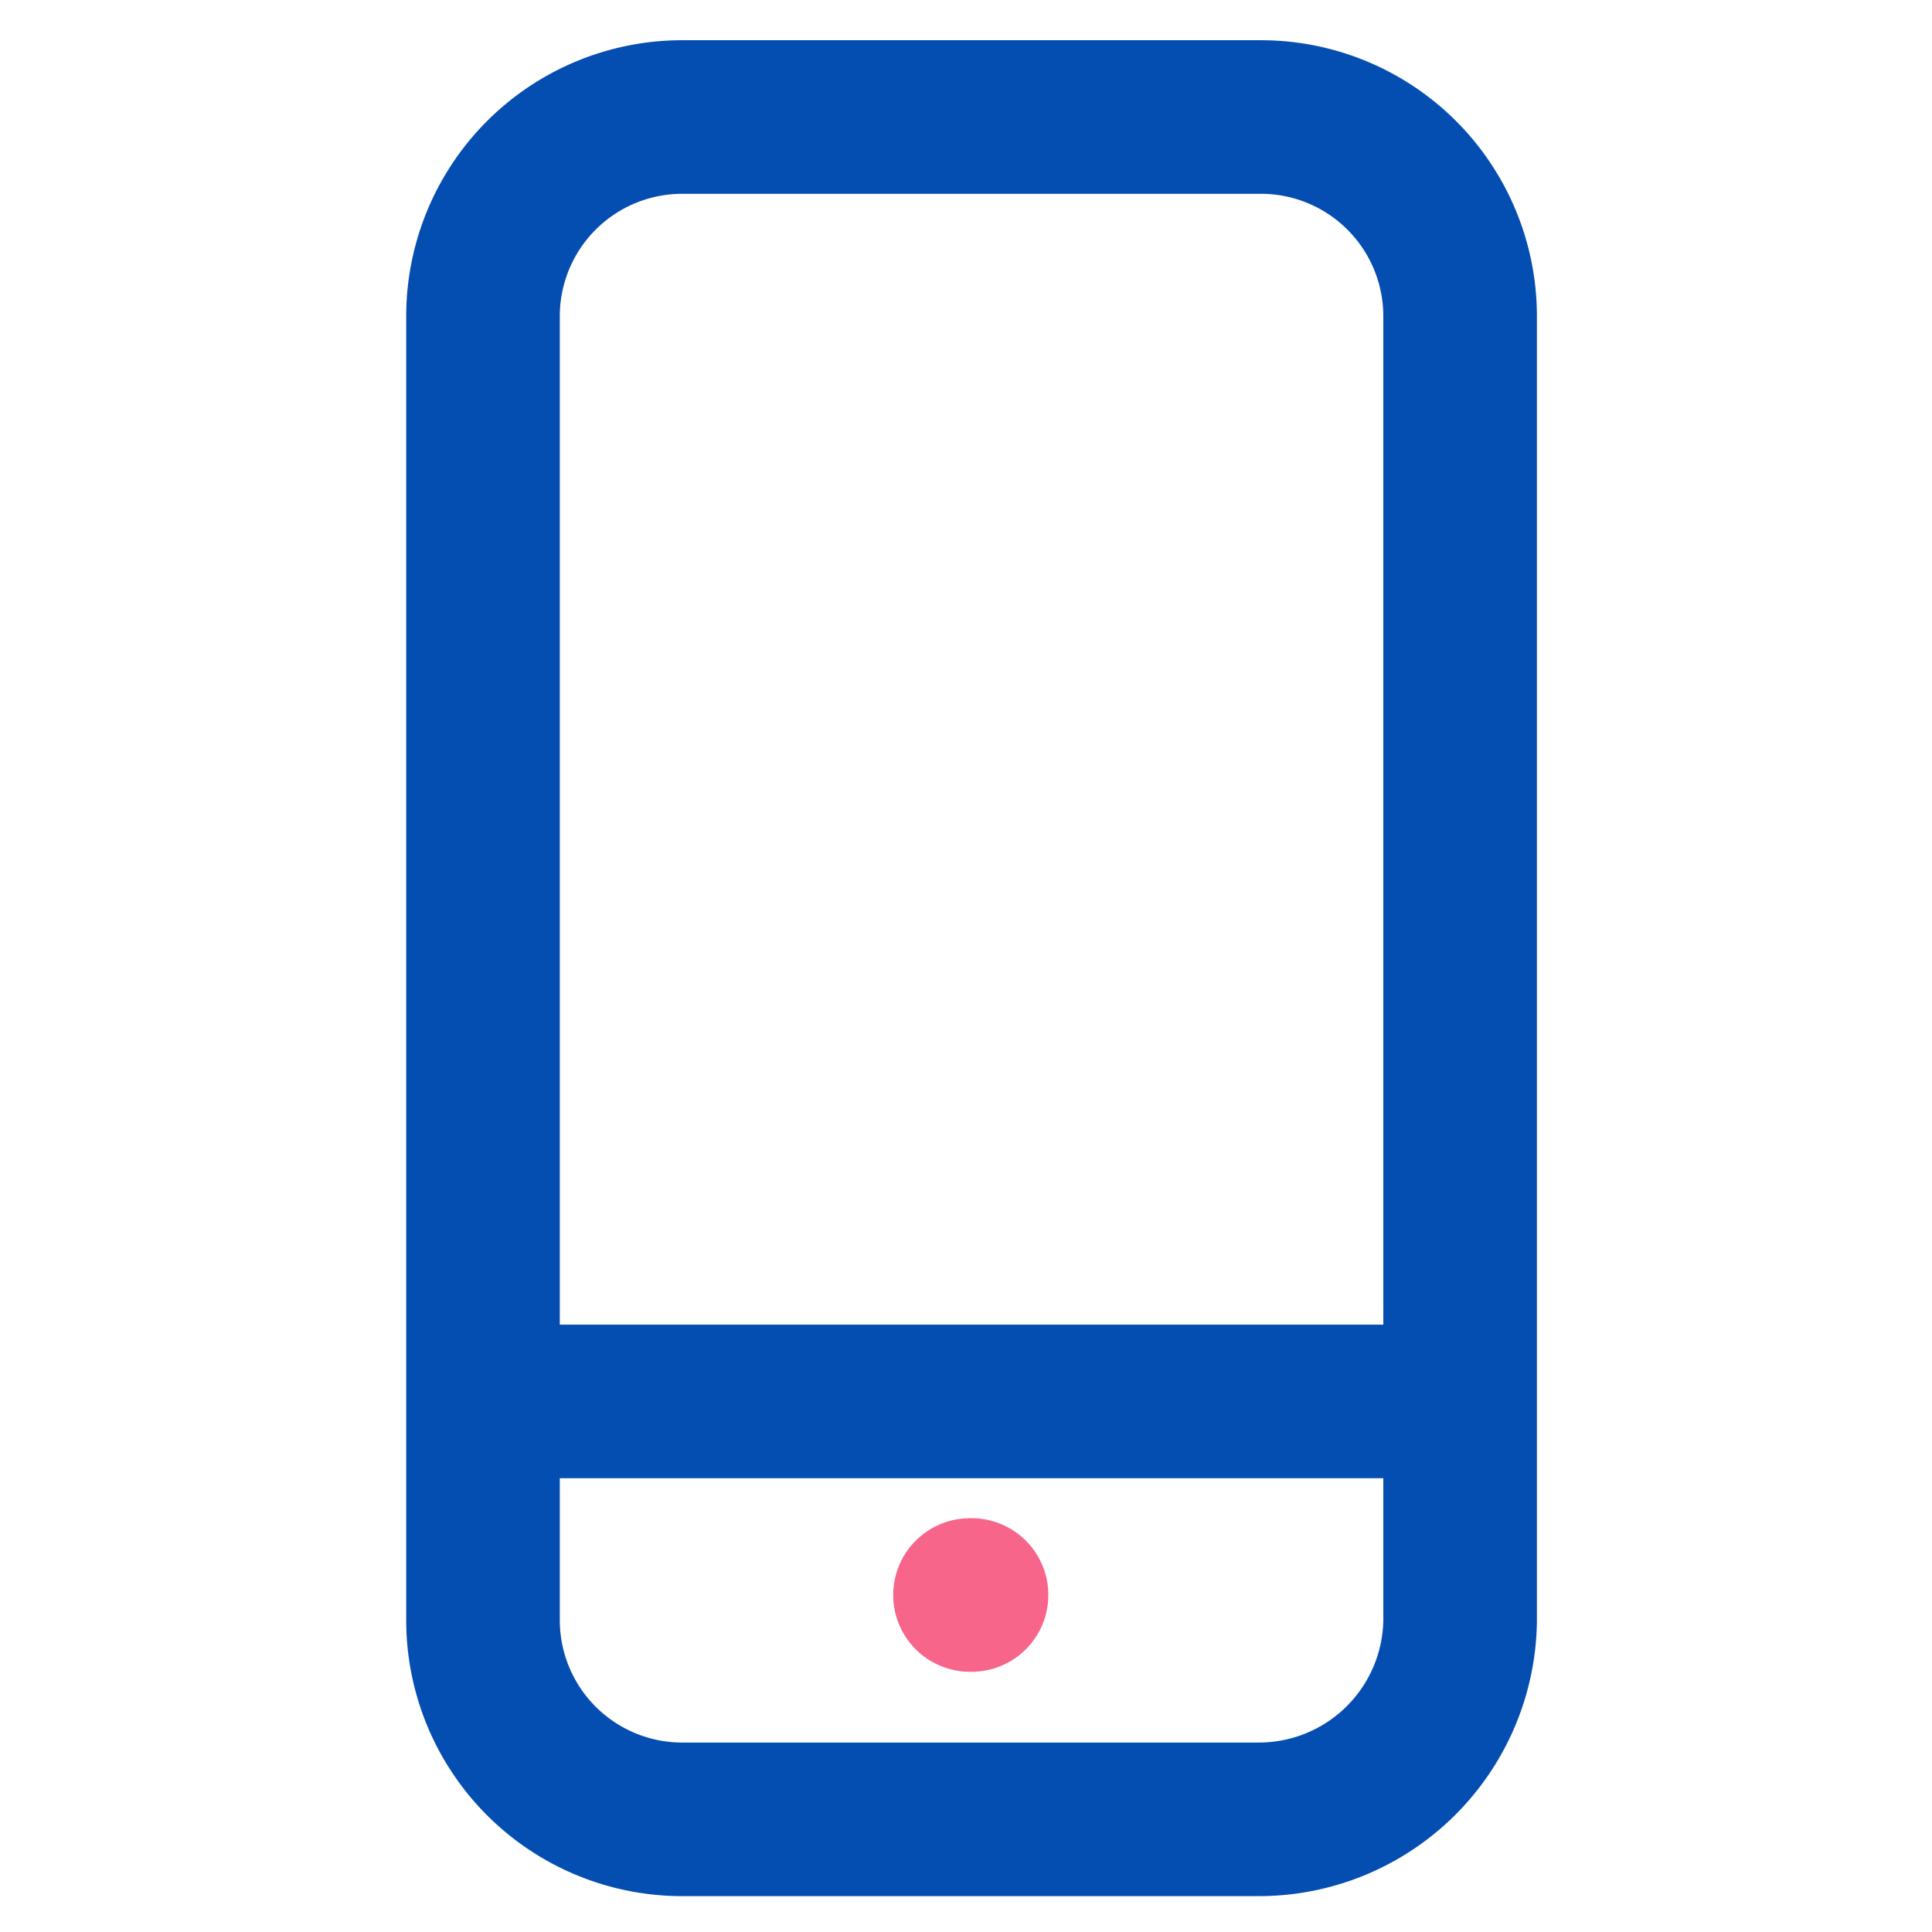
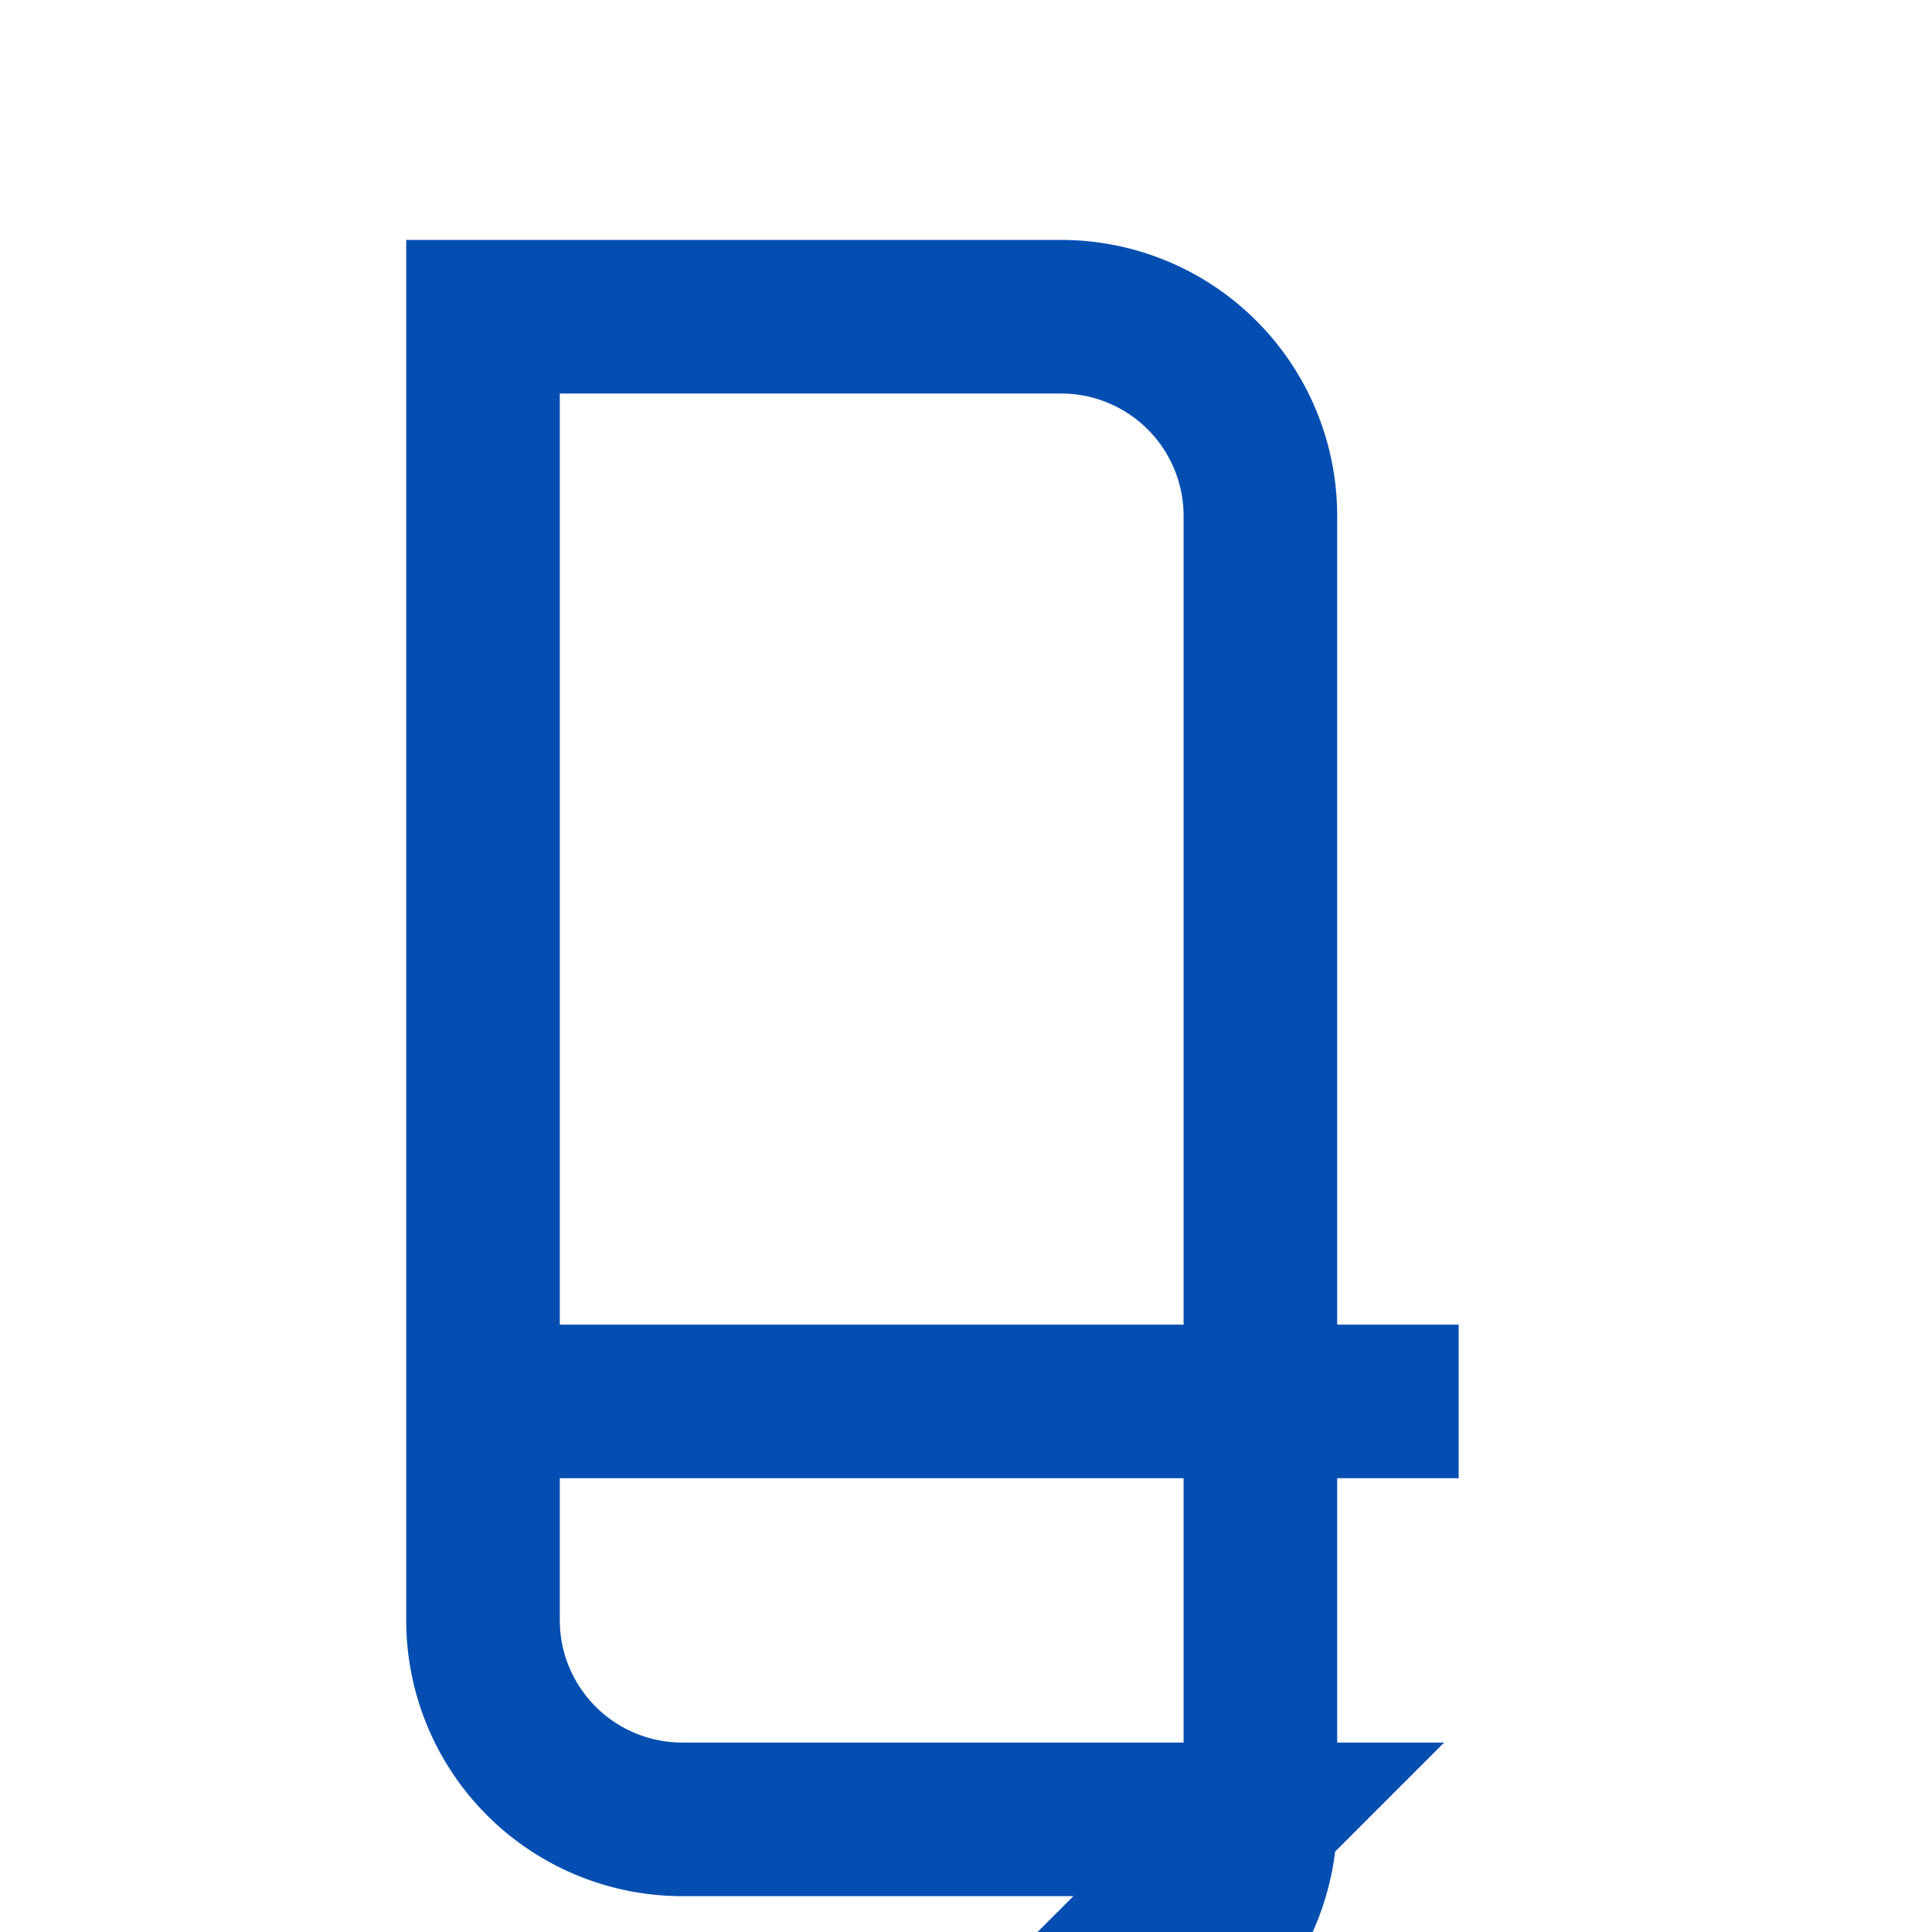
<svg xmlns="http://www.w3.org/2000/svg" width="16" height="16" fill="none">
  <g stroke-miterlimit="10" stroke-width="1.272">
-     <path stroke="#054EB1" d="M4 11.606h8.08M10.425 15.067h-4.77A1.65 1.65 0 0 1 4 13.413V2.623A1.65 1.65 0 0 1 5.654.969h4.784a1.65 1.65 0 0 1 1.654 1.654v10.802a1.667 1.667 0 0 1-1.667 1.642Z" />
-     <path stroke="#F7658B" stroke-linecap="round" d="M8.033 13.209h.013" />
+     <path stroke="#054EB1" d="M4 11.606h8.08M10.425 15.067h-4.77A1.65 1.65 0 0 1 4 13.413V2.623h4.784a1.65 1.65 0 0 1 1.654 1.654v10.802a1.667 1.667 0 0 1-1.667 1.642Z" />
  </g>
</svg>